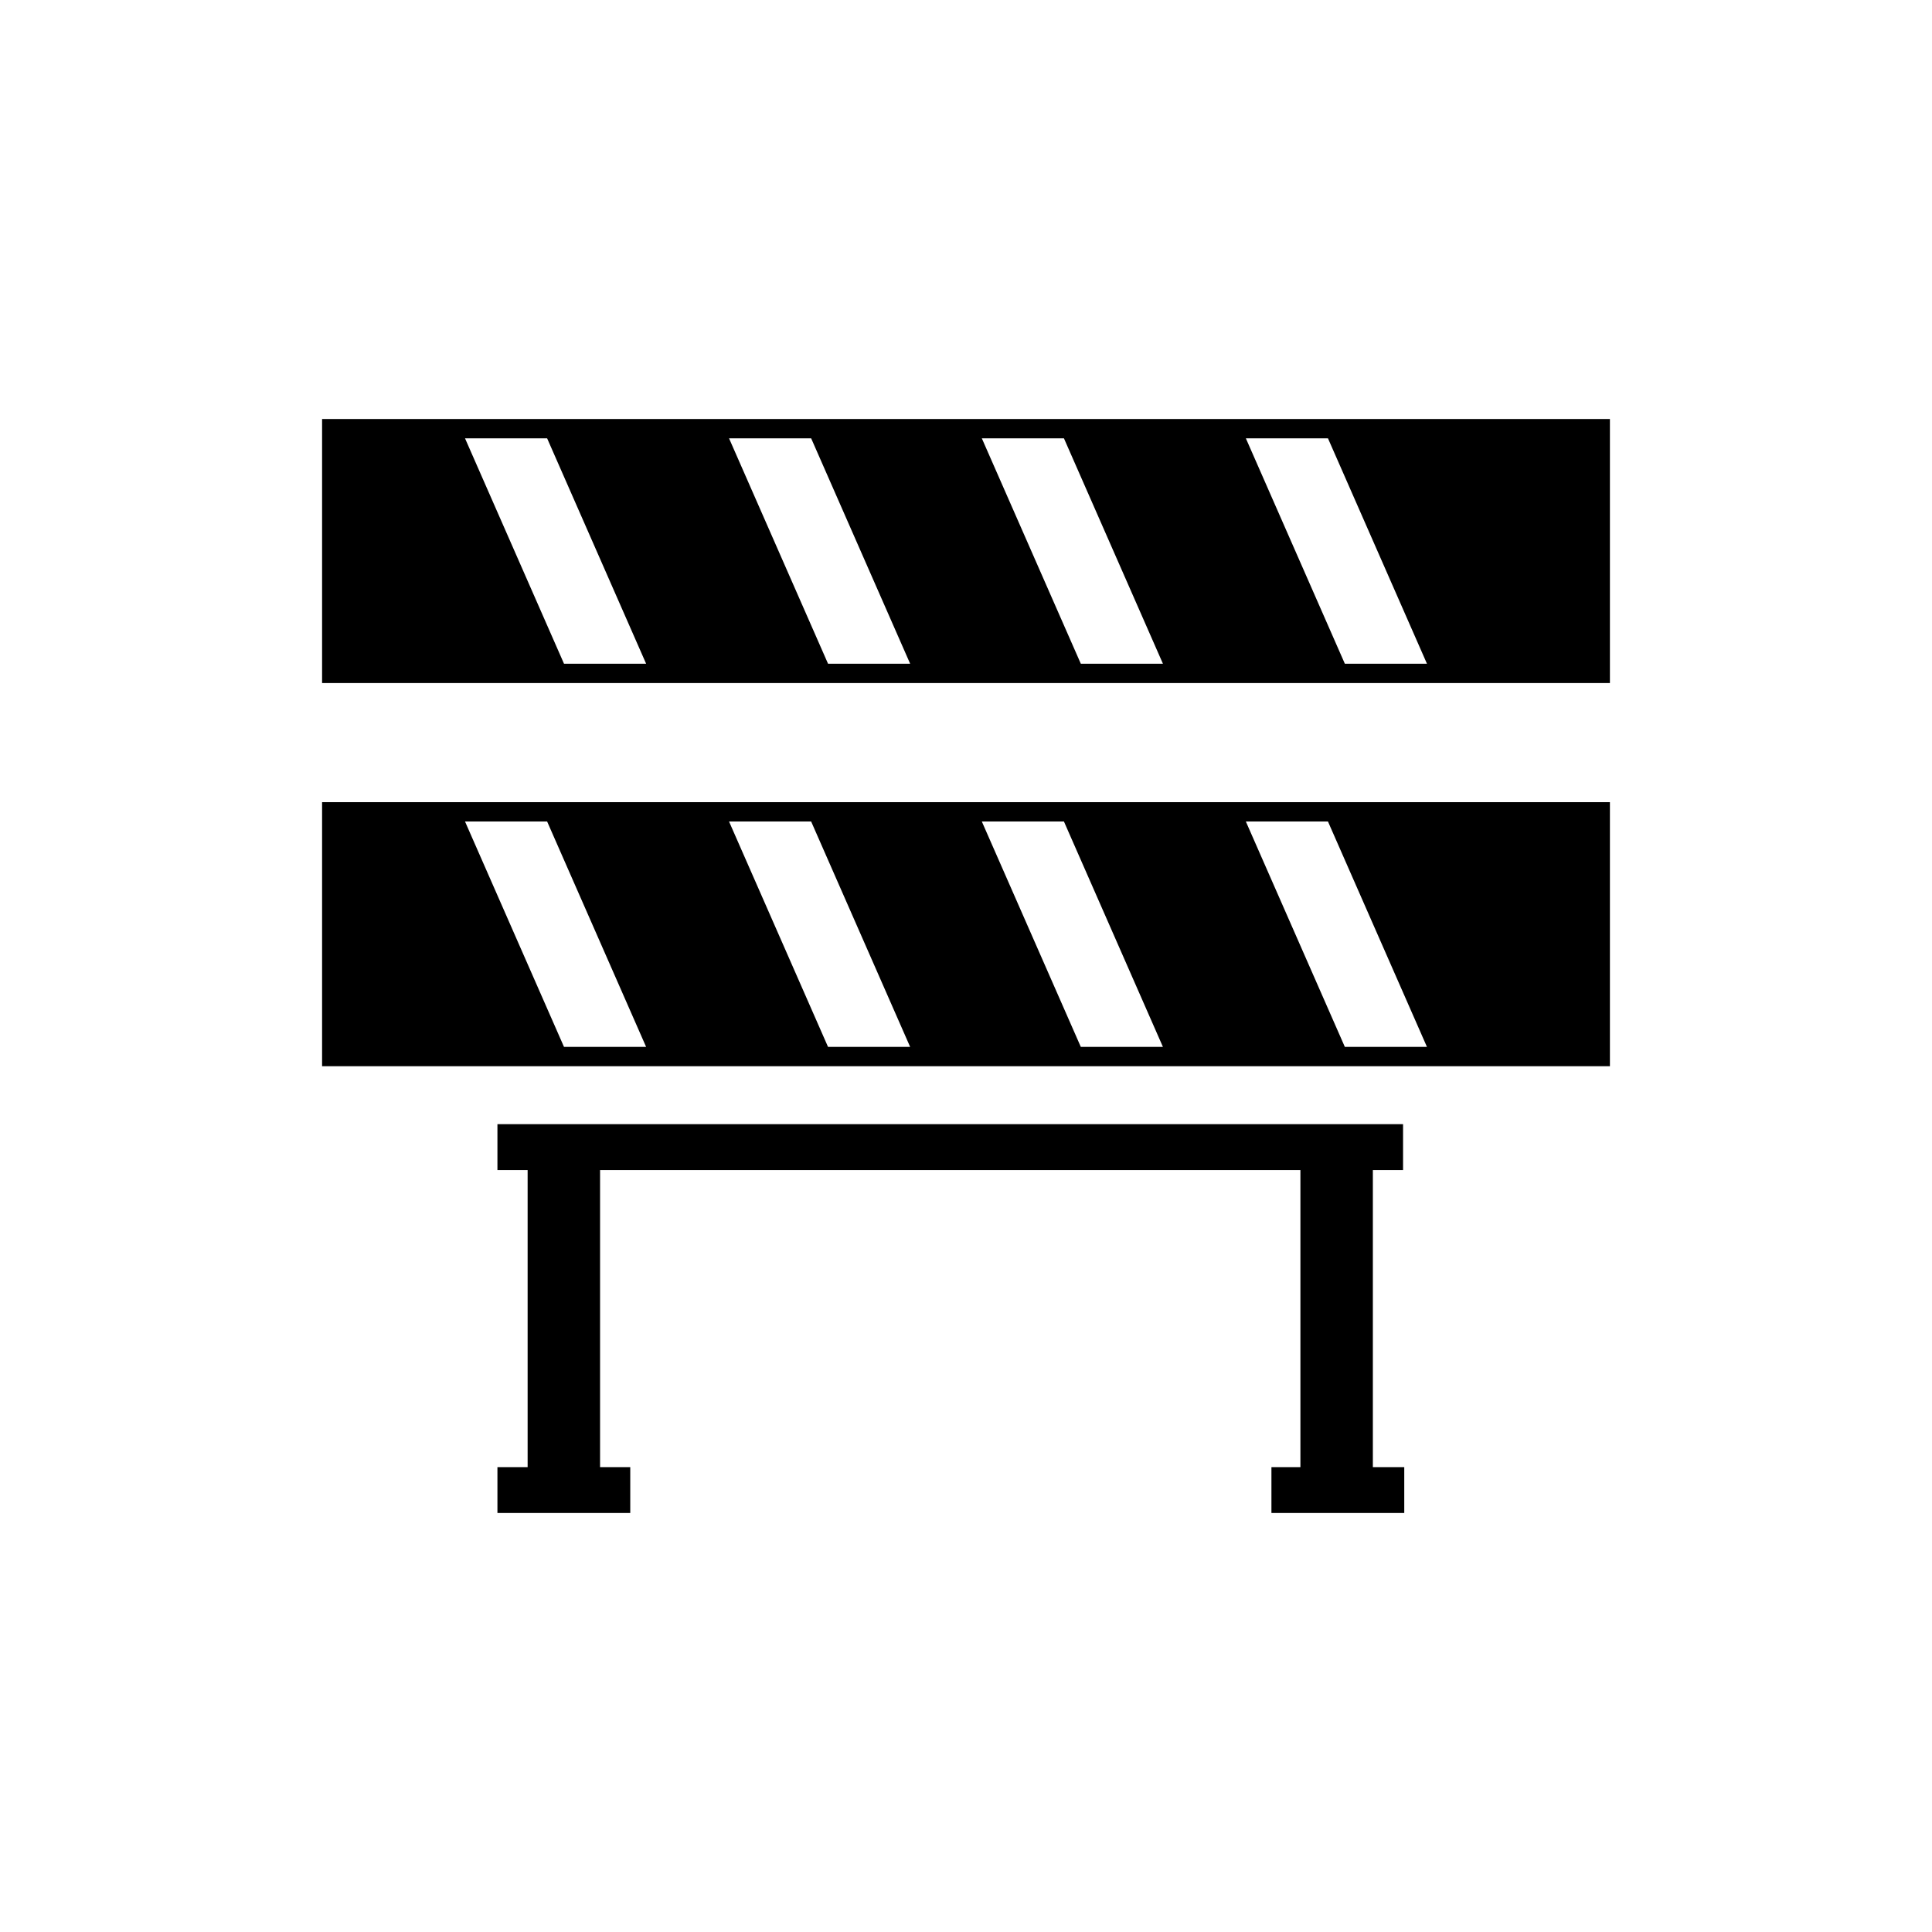
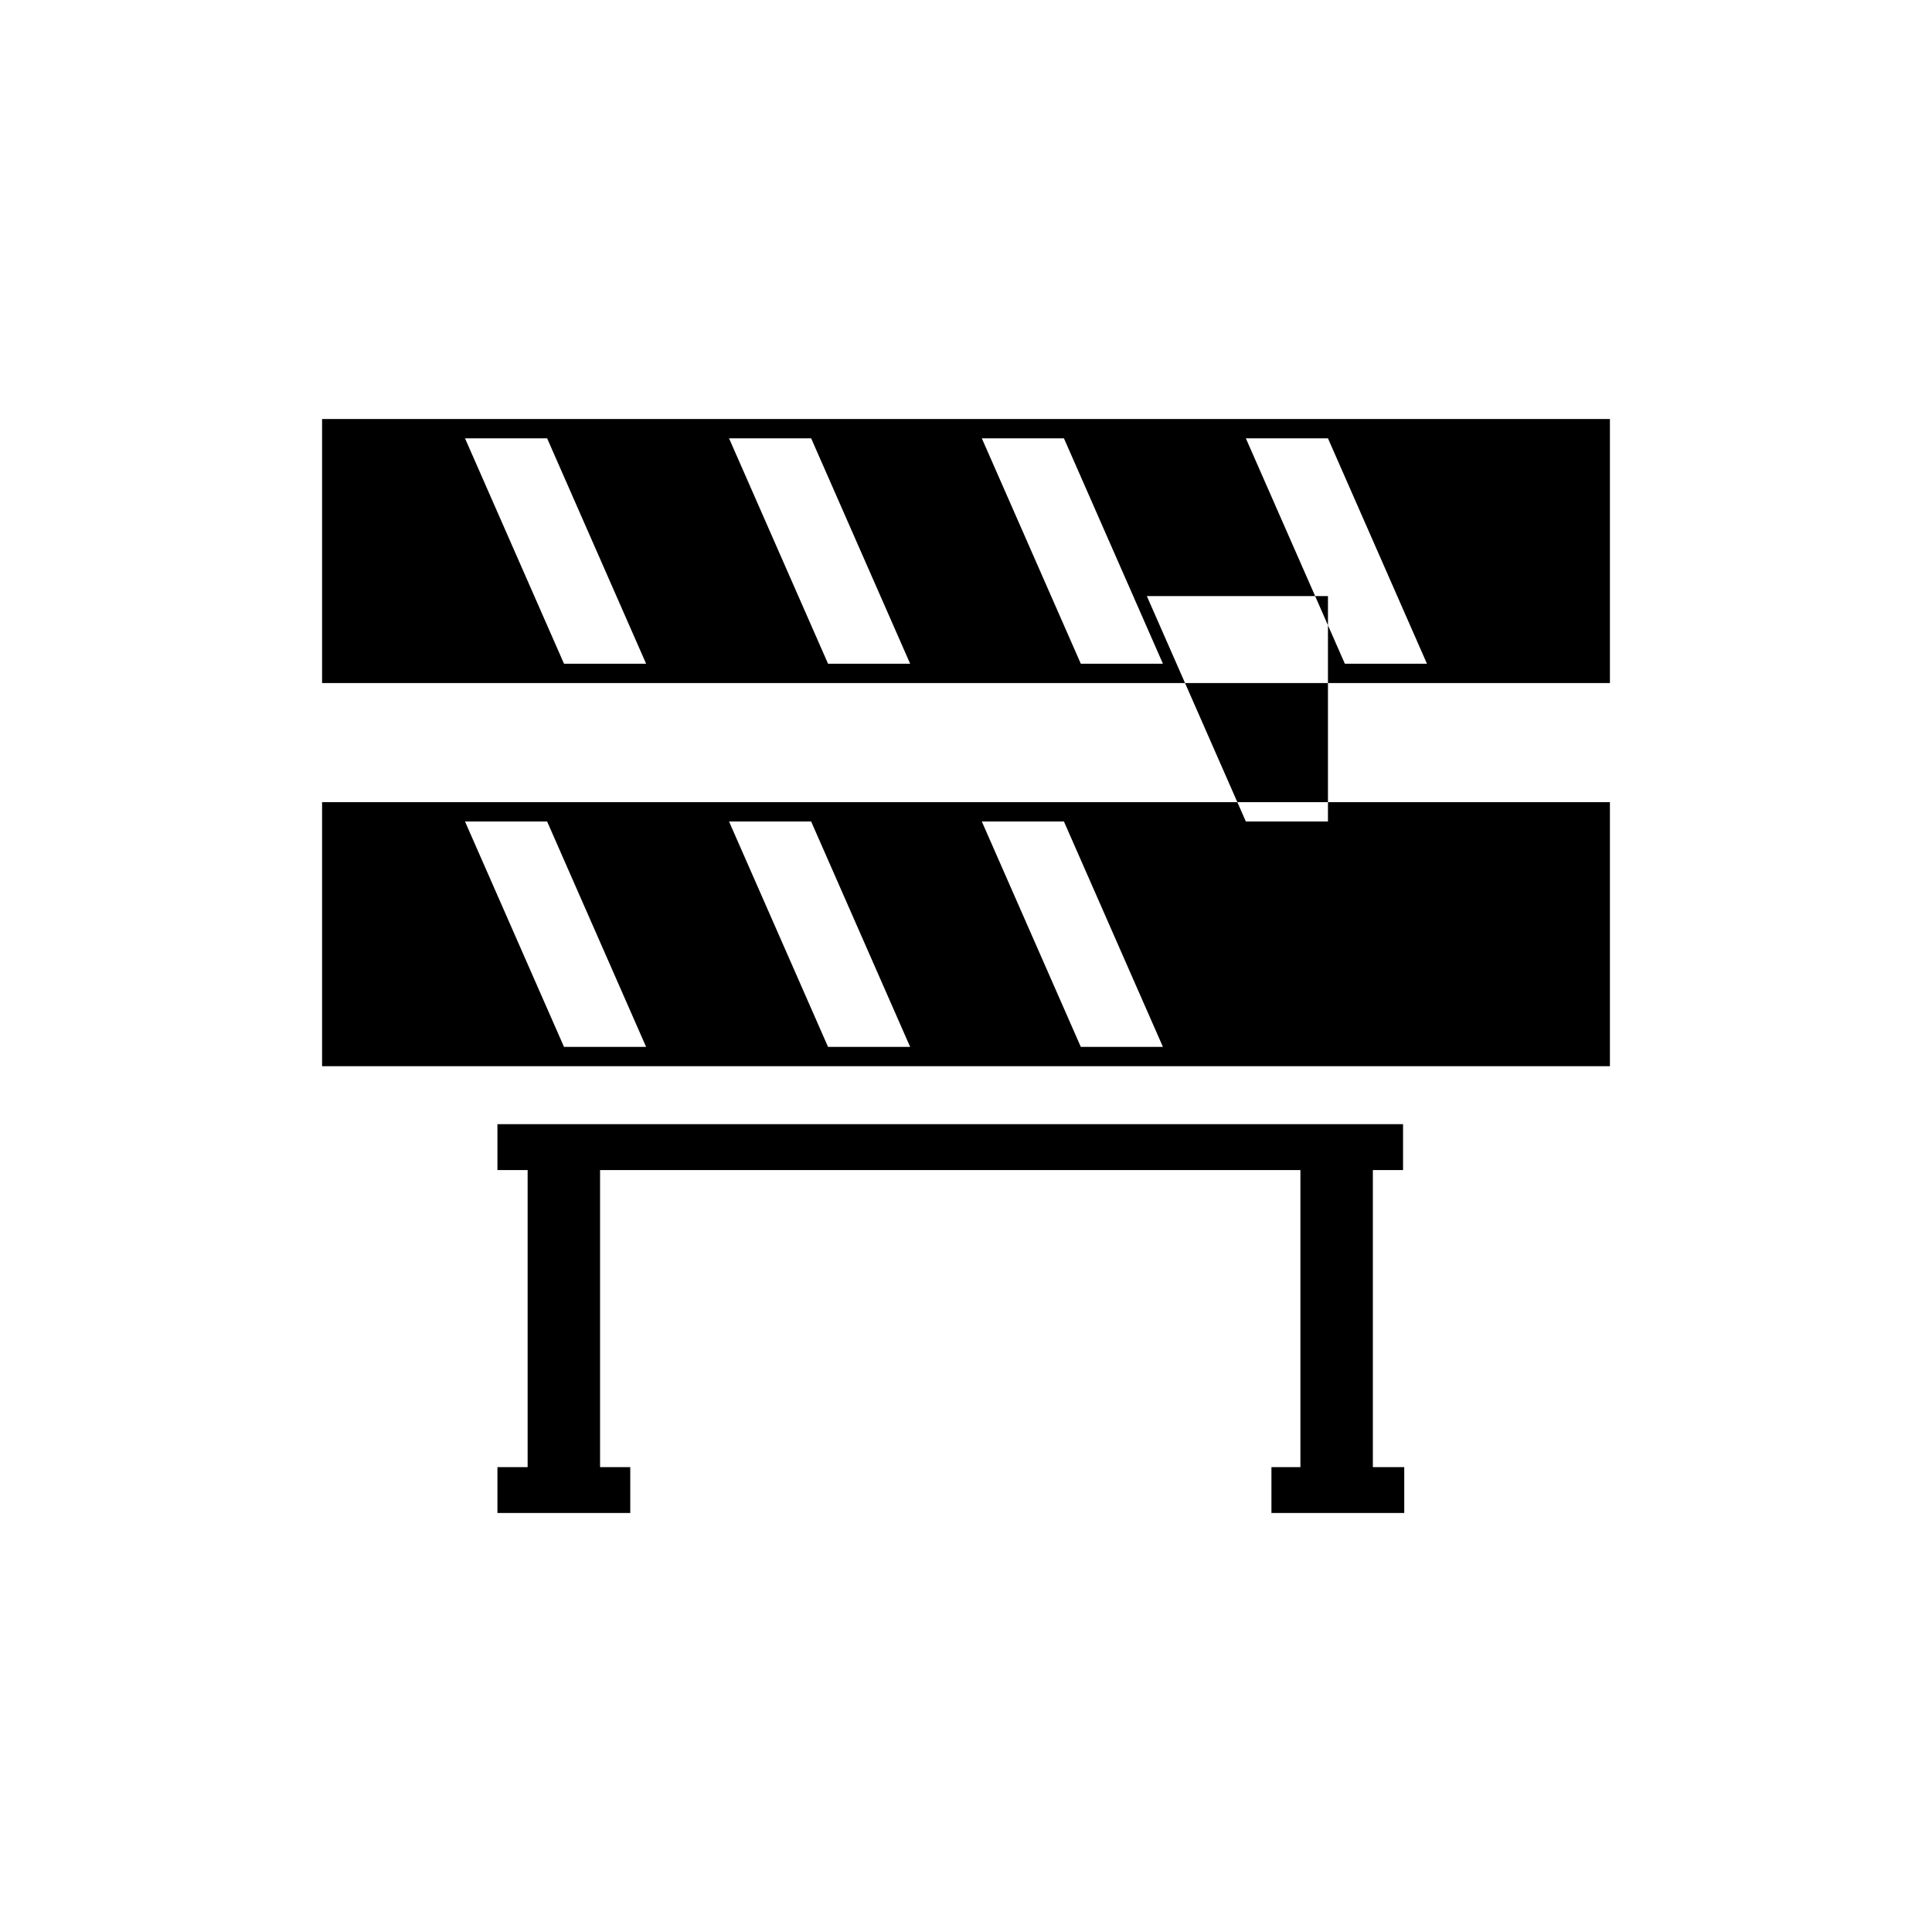
<svg xmlns="http://www.w3.org/2000/svg" version="1.1" id="Layer_9" x="0px" y="0px" width="100px" height="100px" viewBox="0 0 100 100" enable-background="new 0 0 100 100" xml:space="preserve">
-   <path d="M16.671,21.688v13.667h66.658V21.688H16.671z M29.193,34.354l-5.124-11.667h4.25l5.124,11.667H29.193z M42.859,34.354  l-5.124-11.667h4.25l5.124,11.667H42.859z M55.943,34.354l-5.124-11.667h4.25l5.124,11.667H55.943z M69.609,34.354l-5.124-11.667  h4.25l5.124,11.667H69.609z M16.671,55.188h66.658V41.521H16.671V55.188z M68.735,42.521l5.124,11.667h-4.25l-5.124-11.667H68.735z   M55.069,42.521l5.124,11.667h-4.25l-5.124-11.667H55.069z M41.985,42.521l5.124,11.667h-4.25l-5.124-11.667H41.985z M28.319,42.521  l5.124,11.667h-4.25l-5.124-11.667H28.319z M71.059,75.938h1.625v2.375h-6.875v-2.375h1.5V60.563h-36.25v15.375h1.563v2.375h-6.875  v-2.375h1.563V60.563h-1.563v-2.375h46.875v2.375h-1.563V75.938z" />
+   <path d="M16.671,21.688v13.667h66.658V21.688H16.671z M29.193,34.354l-5.124-11.667h4.25l5.124,11.667H29.193z M42.859,34.354  l-5.124-11.667h4.25l5.124,11.667H42.859z M55.943,34.354l-5.124-11.667h4.25l5.124,11.667H55.943z M69.609,34.354l-5.124-11.667  h4.25l5.124,11.667H69.609z M16.671,55.188h66.658V41.521H16.671V55.188z M68.735,42.521h-4.25l-5.124-11.667H68.735z   M55.069,42.521l5.124,11.667h-4.25l-5.124-11.667H55.069z M41.985,42.521l5.124,11.667h-4.25l-5.124-11.667H41.985z M28.319,42.521  l5.124,11.667h-4.25l-5.124-11.667H28.319z M71.059,75.938h1.625v2.375h-6.875v-2.375h1.5V60.563h-36.25v15.375h1.563v2.375h-6.875  v-2.375h1.563V60.563h-1.563v-2.375h46.875v2.375h-1.563V75.938z" />
</svg>